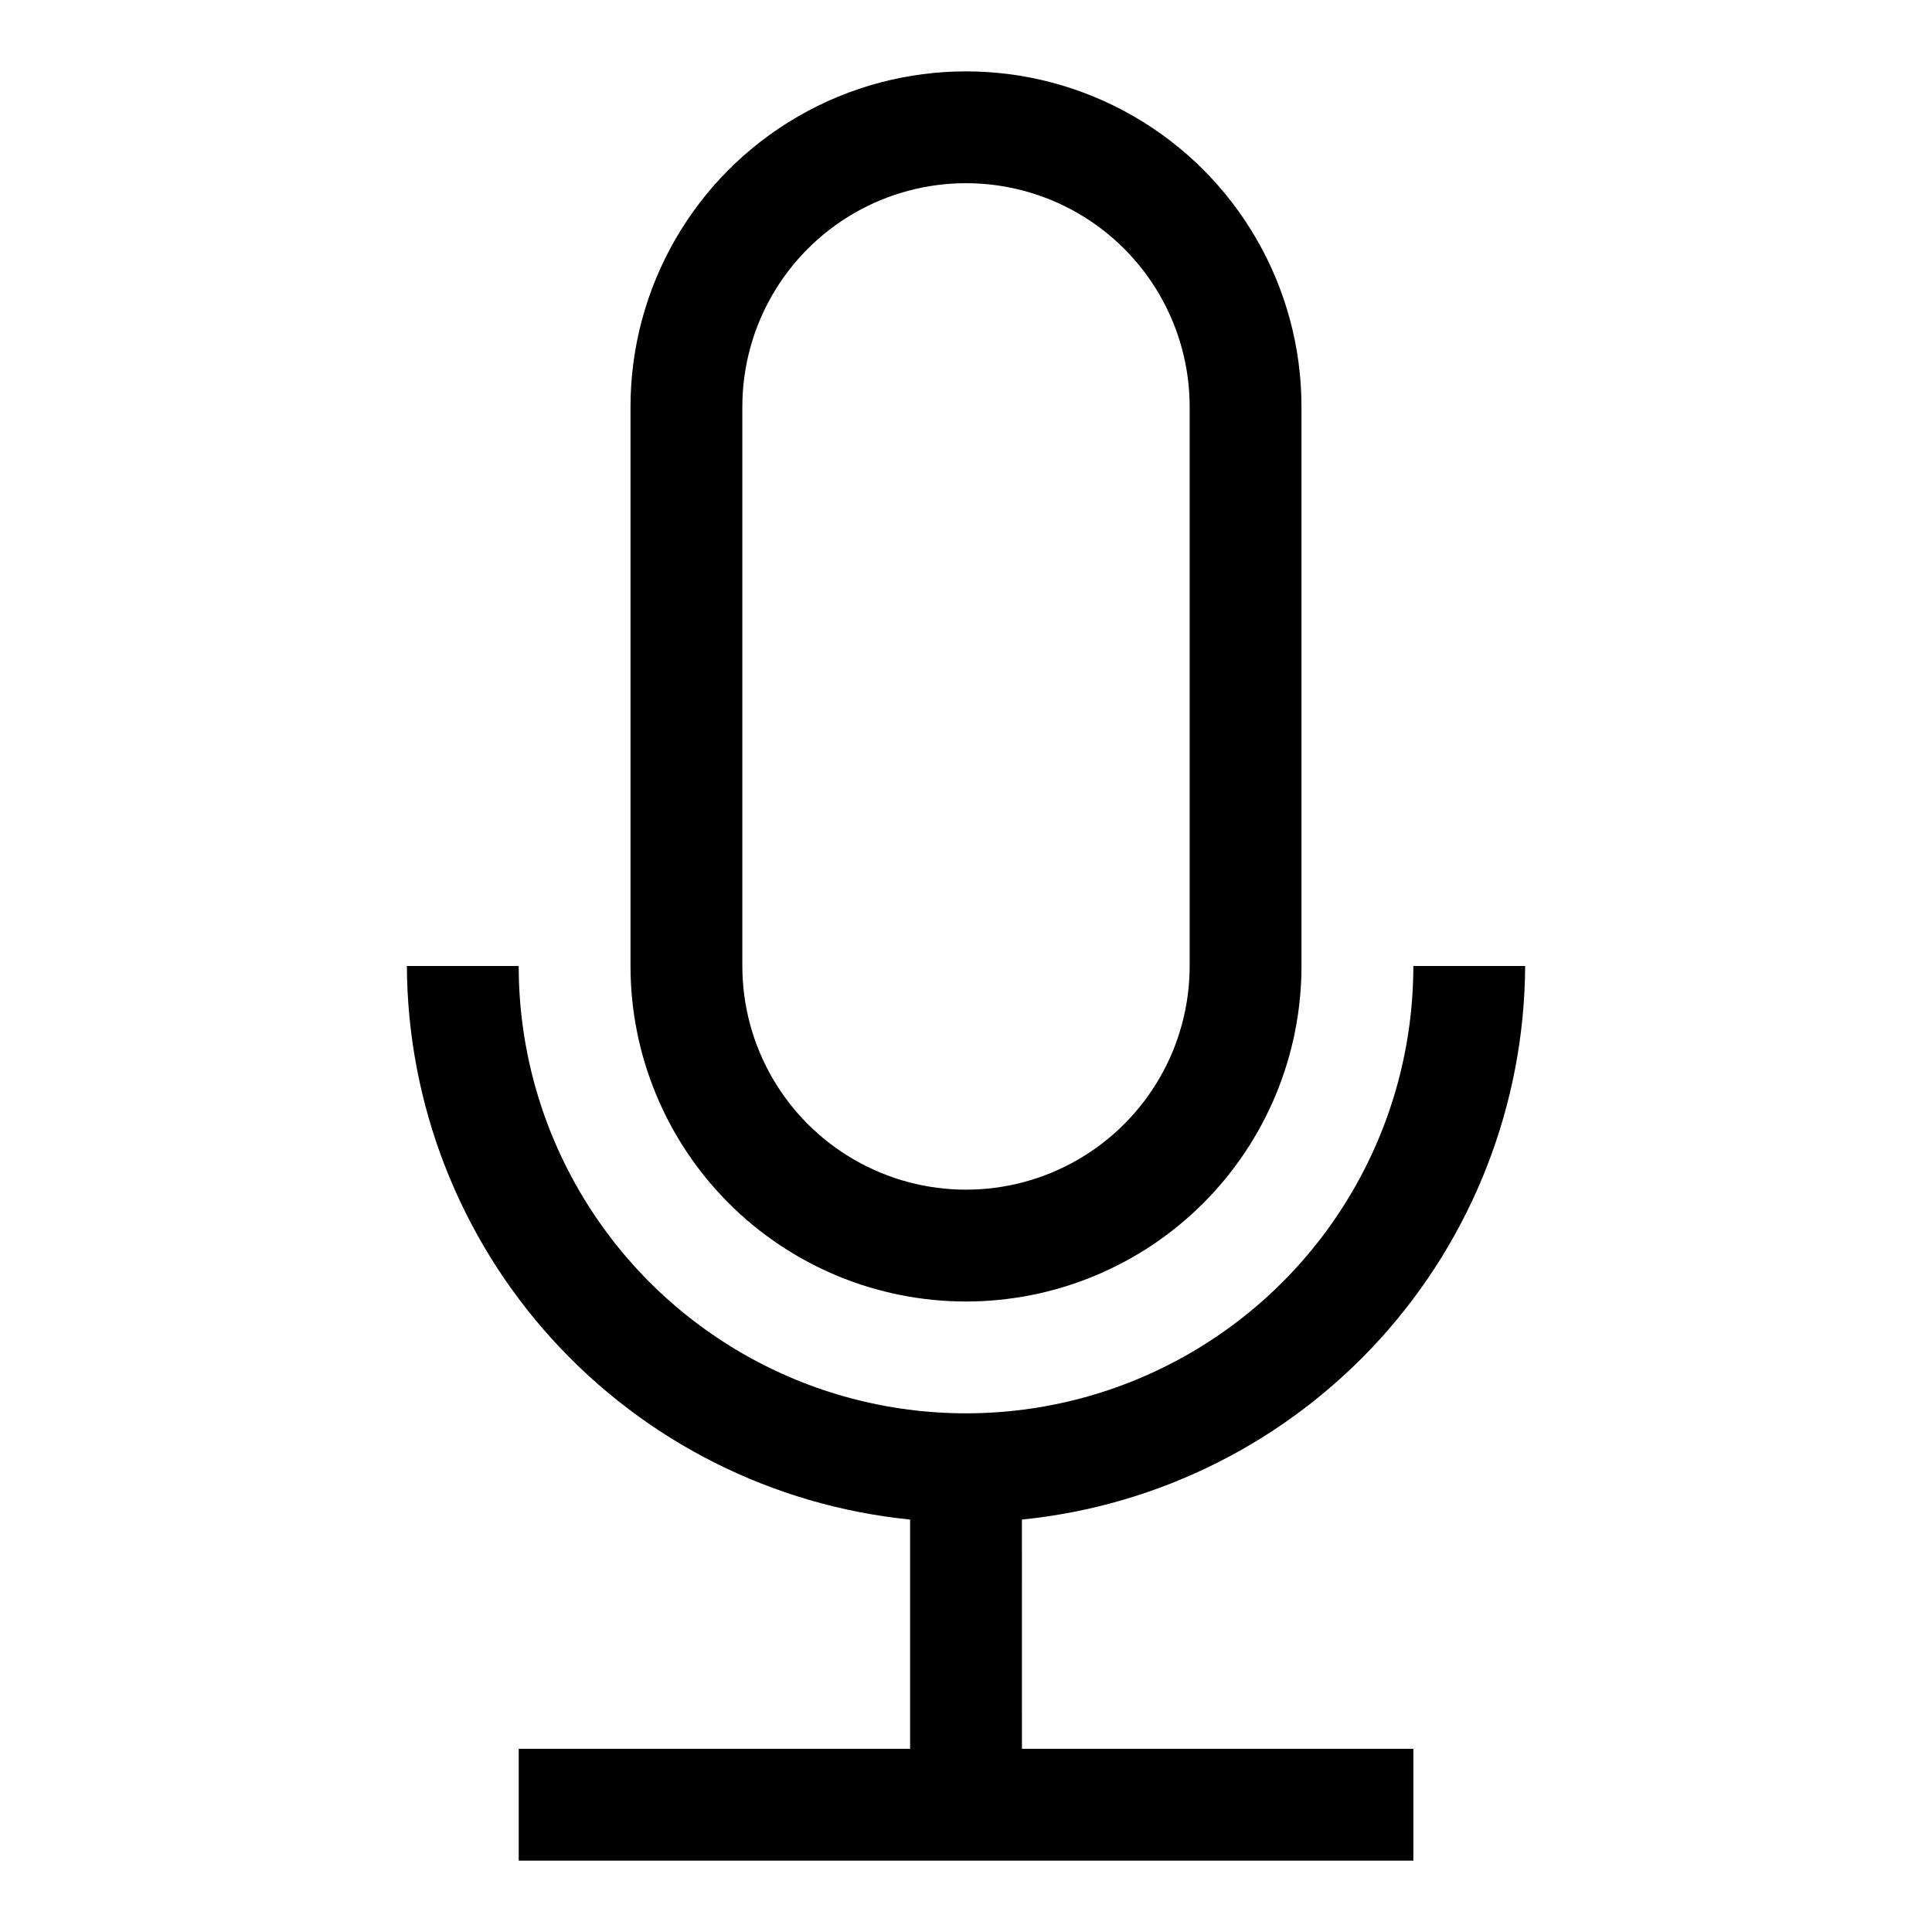
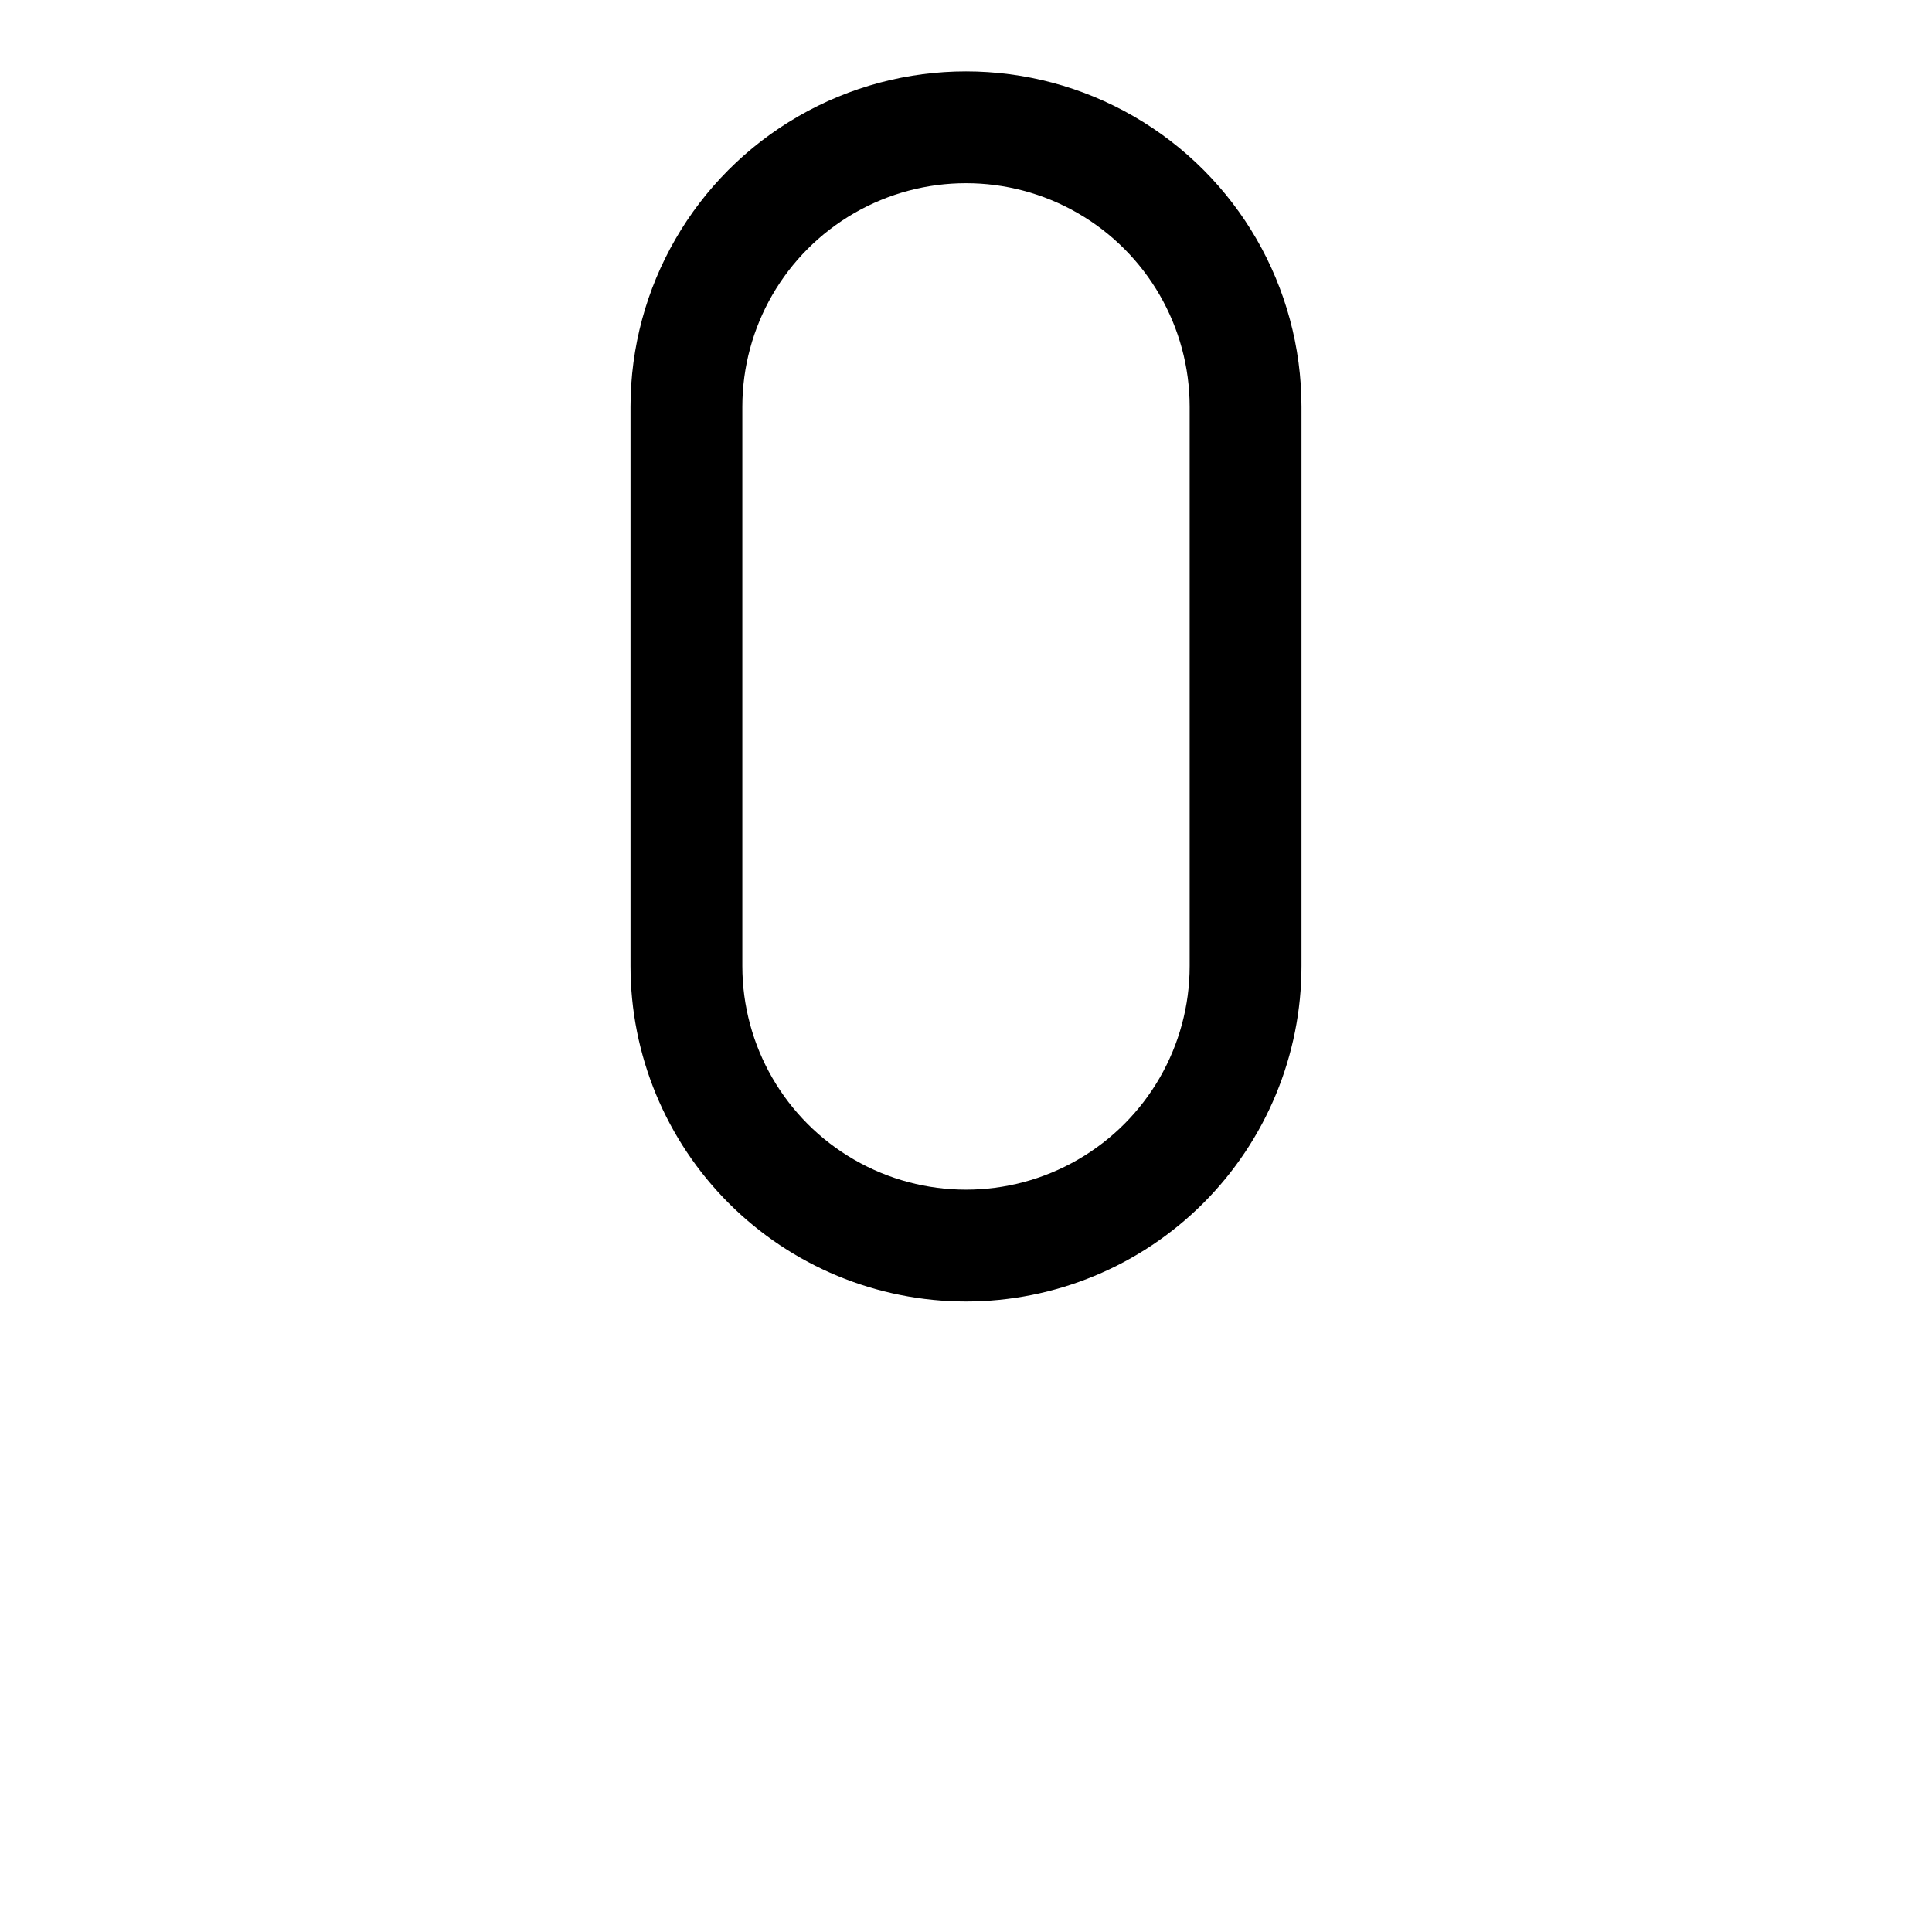
<svg xmlns="http://www.w3.org/2000/svg" fill="#000000" width="800px" height="800px" version="1.1" viewBox="144 144 512 512">
  <g>
-     <path d="m414.82 546.7c36.422-3.66 70.203-20.672 94.828-47.762 24.625-27.086 38.352-62.328 38.535-98.934h-29.637c0 42.352-22.594 81.484-59.273 102.66-36.676 21.176-81.867 21.176-118.54 0-36.676-21.176-59.27-60.309-59.27-102.66h-29.637c0.18 36.605 13.906 71.848 38.531 98.934 24.625 27.09 58.406 44.102 94.828 47.762v60.754h-103.72v29.637h237.09v-29.637h-103.73z" />
    <path d="m400 488.91c23.578 0 46.191-9.367 62.867-26.039 16.672-16.676 26.039-39.289 26.039-62.867v-148.18c0-31.766-16.945-61.117-44.453-76.996-27.508-15.883-61.398-15.883-88.91 0-27.508 15.879-44.453 45.23-44.453 76.996v148.18c0 23.578 9.367 46.191 26.043 62.867 16.672 16.672 39.285 26.039 62.867 26.039zm-59.273-237.09c0-21.176 11.297-40.742 29.637-51.332 18.34-10.586 40.934-10.586 59.27 0 18.34 10.59 29.637 30.156 29.637 51.332v148.18c0 21.176-11.297 40.742-29.637 51.328-18.336 10.59-40.93 10.59-59.27 0-18.34-10.586-29.637-30.152-29.637-51.328z" />
  </g>
</svg>